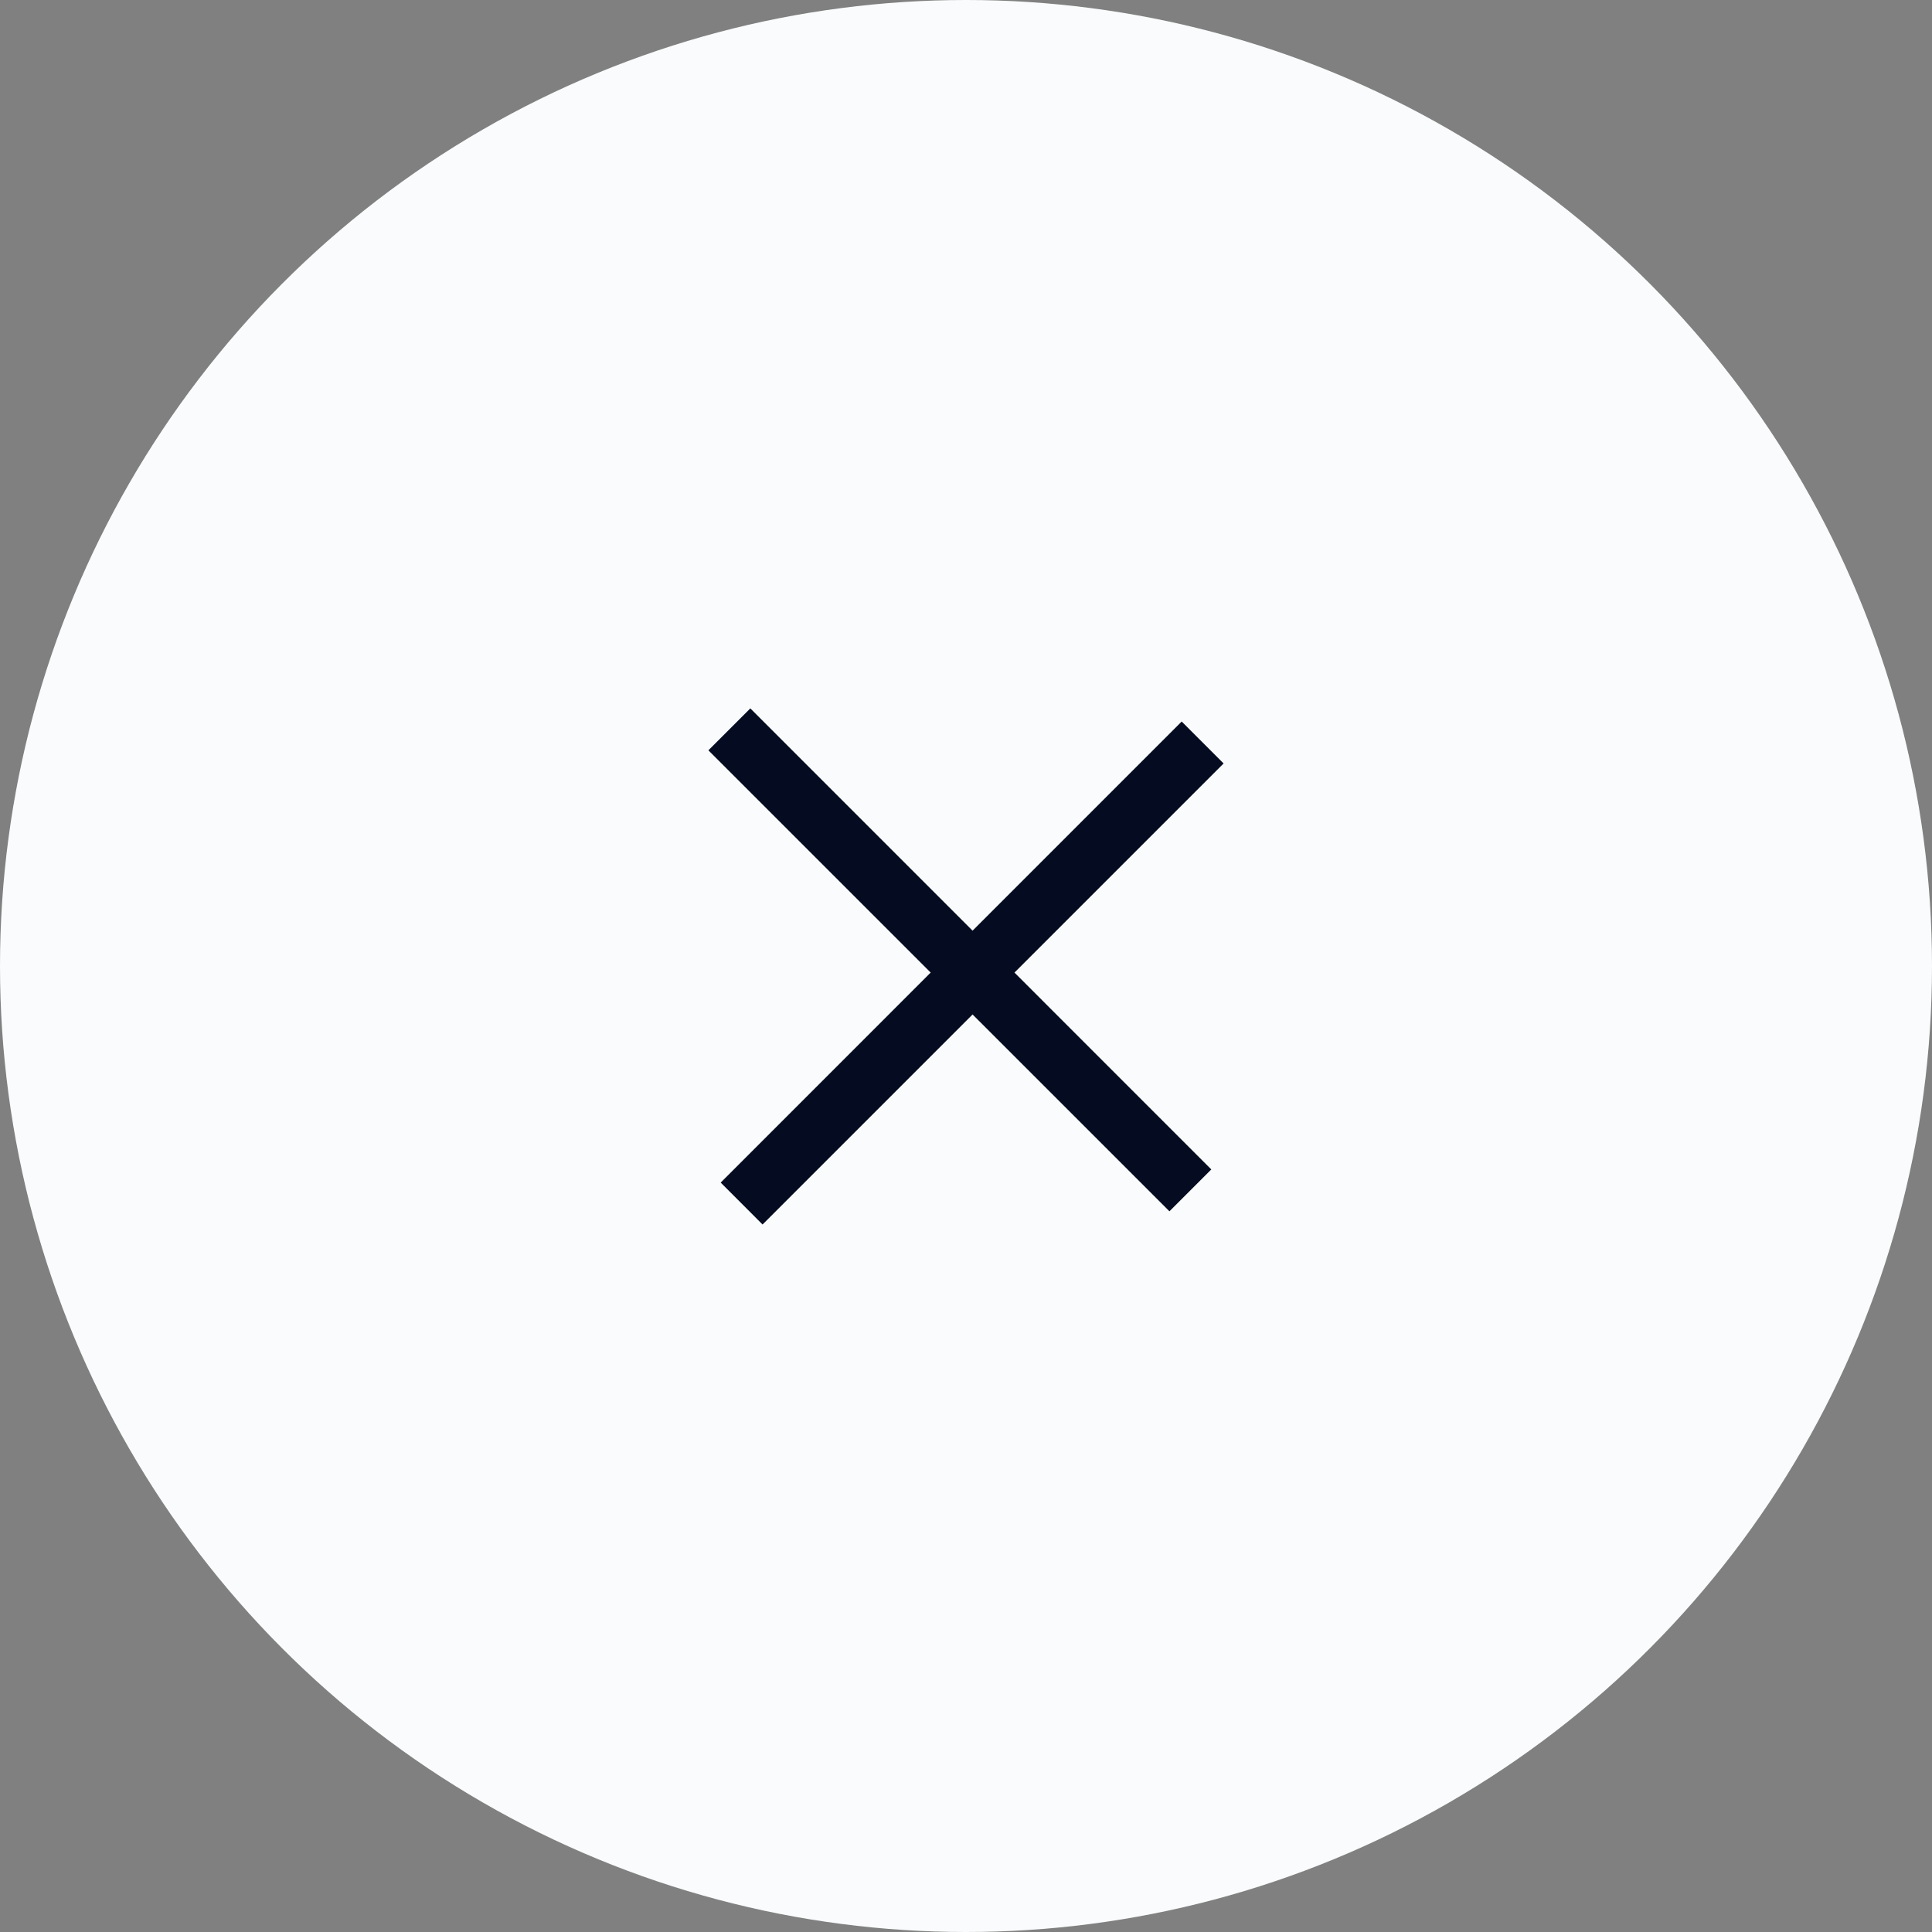
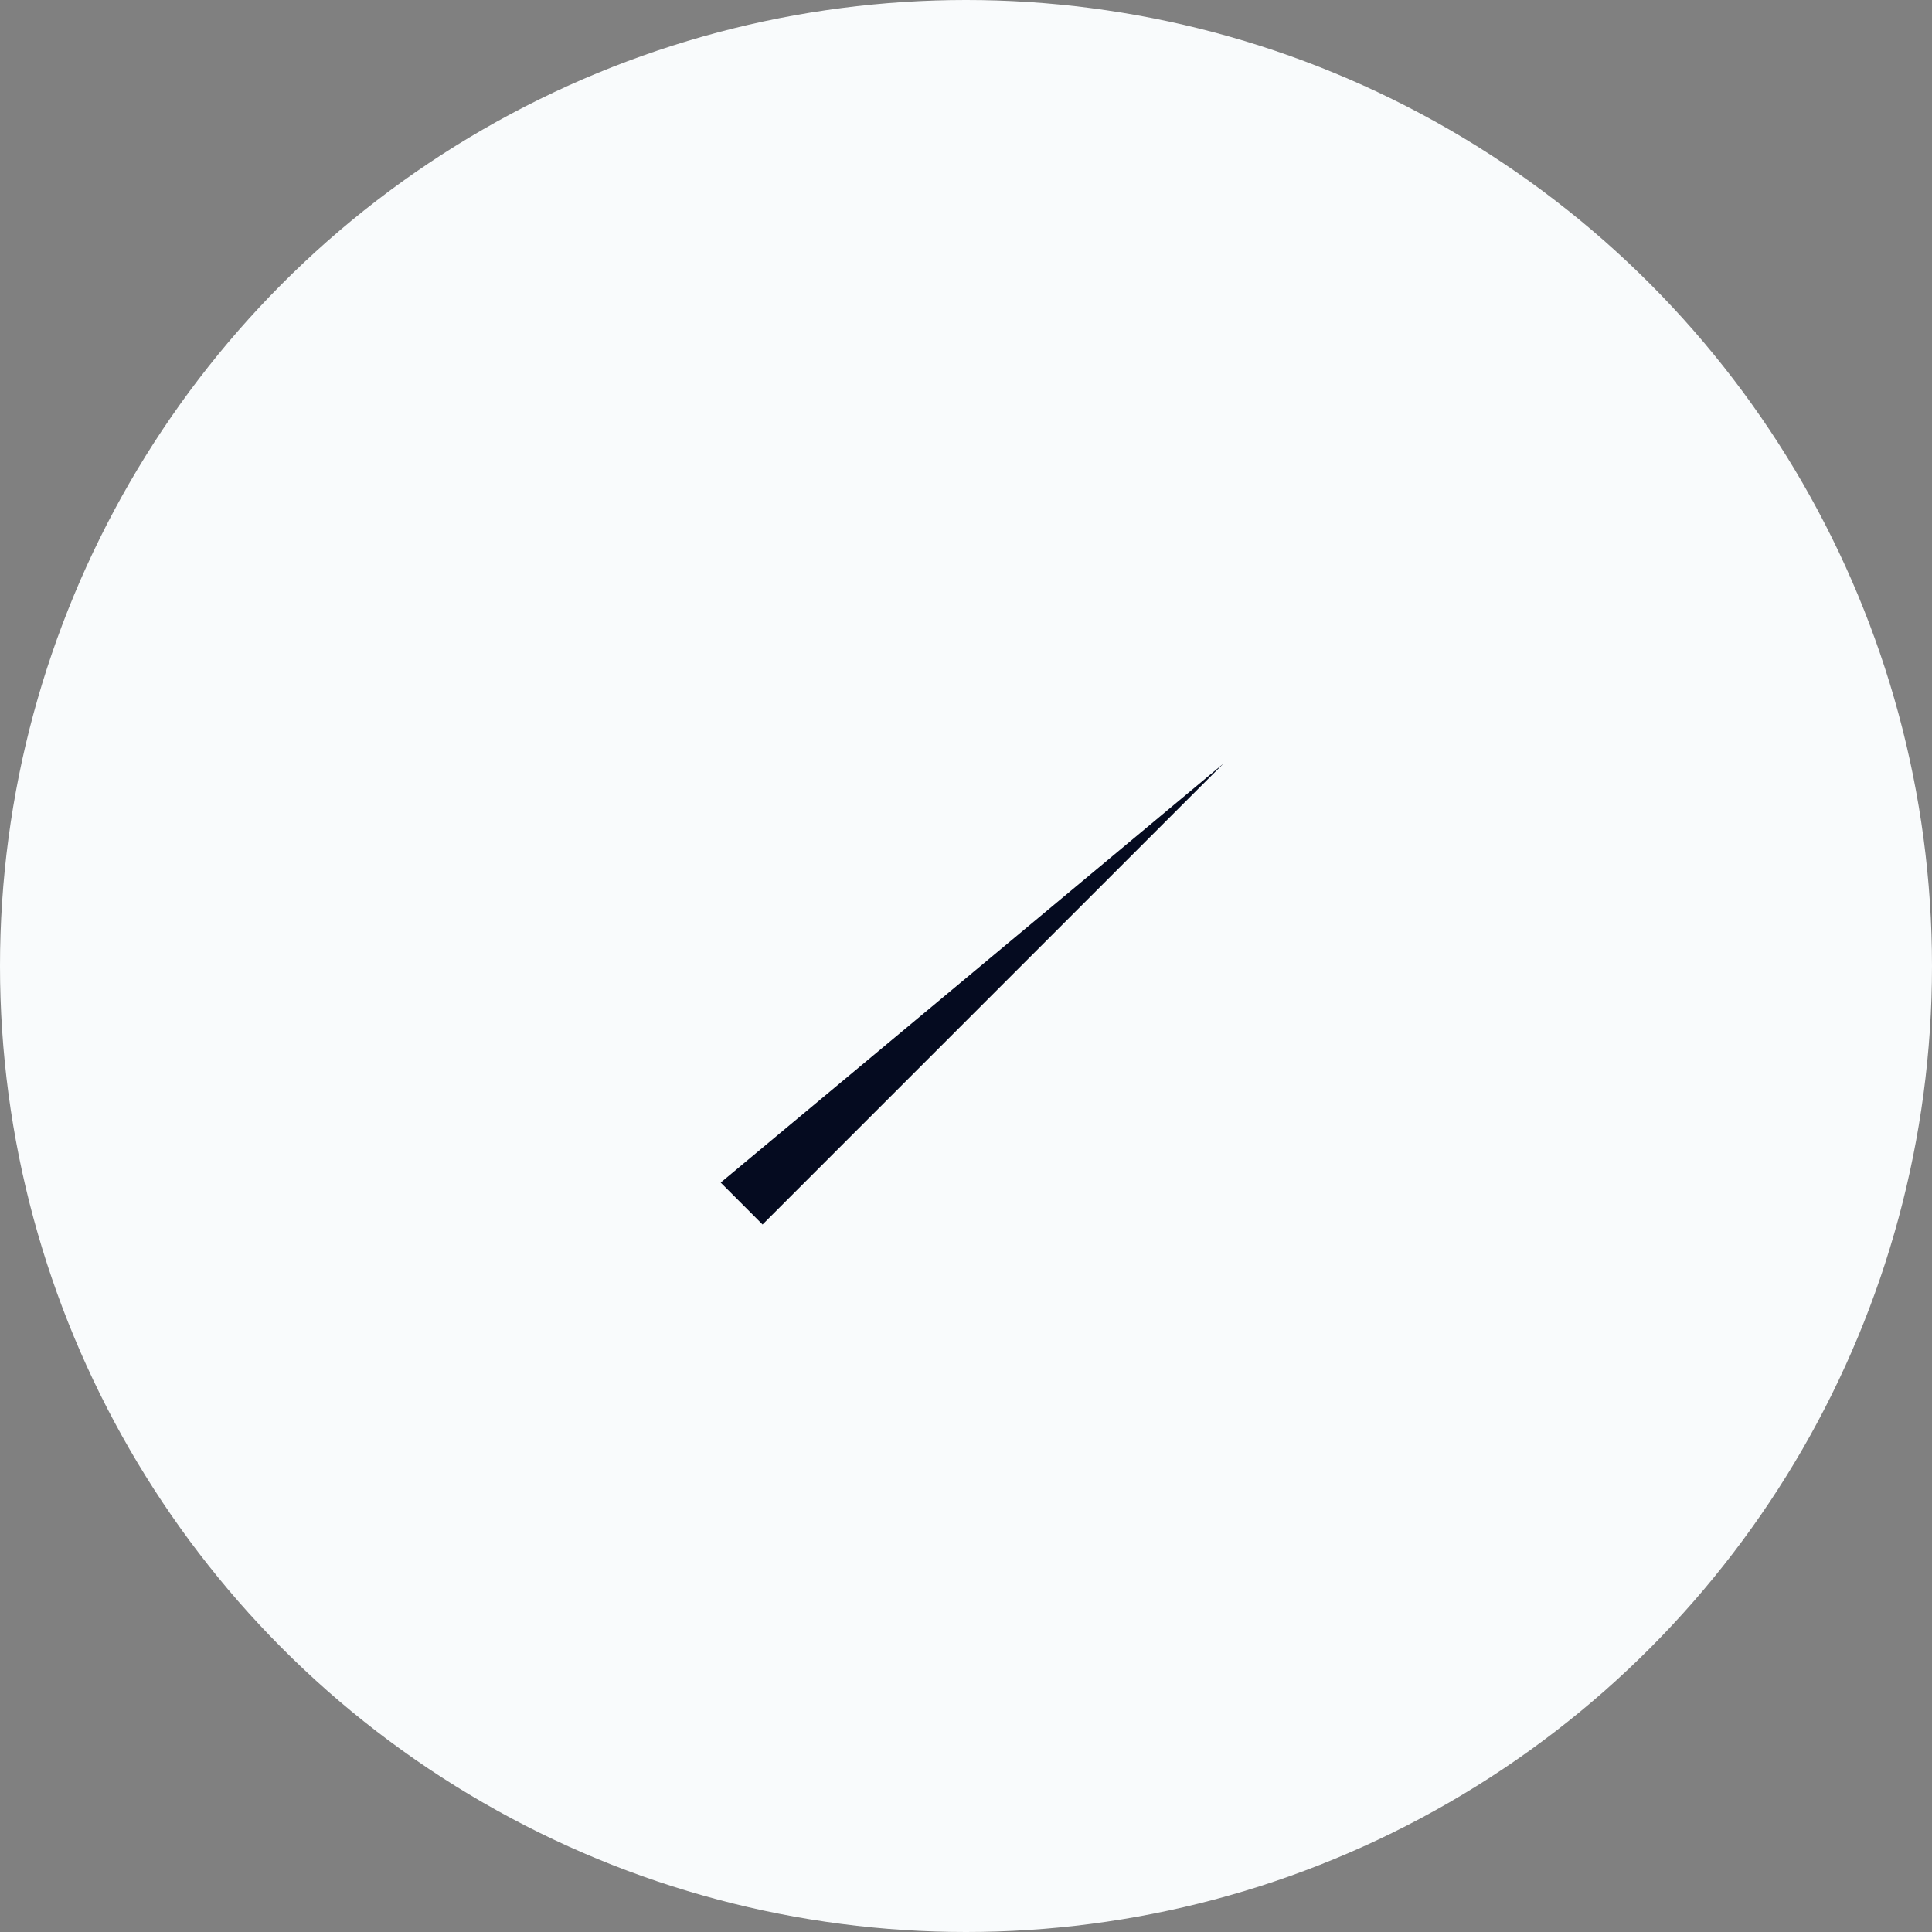
<svg xmlns="http://www.w3.org/2000/svg" width="30" height="30" viewBox="0 0 30 30" fill="none">
  <rect x="0" y="0" width="30" height="30" fill="#808080" stroke="none" />
  <circle cx="15" cy="15" r="15" fill="#F9FBFC" />
-   <path d="M11.191 18.363L18.349 11.204L19 11.855L11.841 19.014L11.191 18.363Z" fill="#050B20" />
-   <path d="M11.651 11L18.809 18.159L18.159 18.809L11 11.651L11.651 11Z" fill="#050B20" />
+   <path d="M11.191 18.363L19 11.855L11.841 19.014L11.191 18.363Z" fill="#050B20" />
</svg>